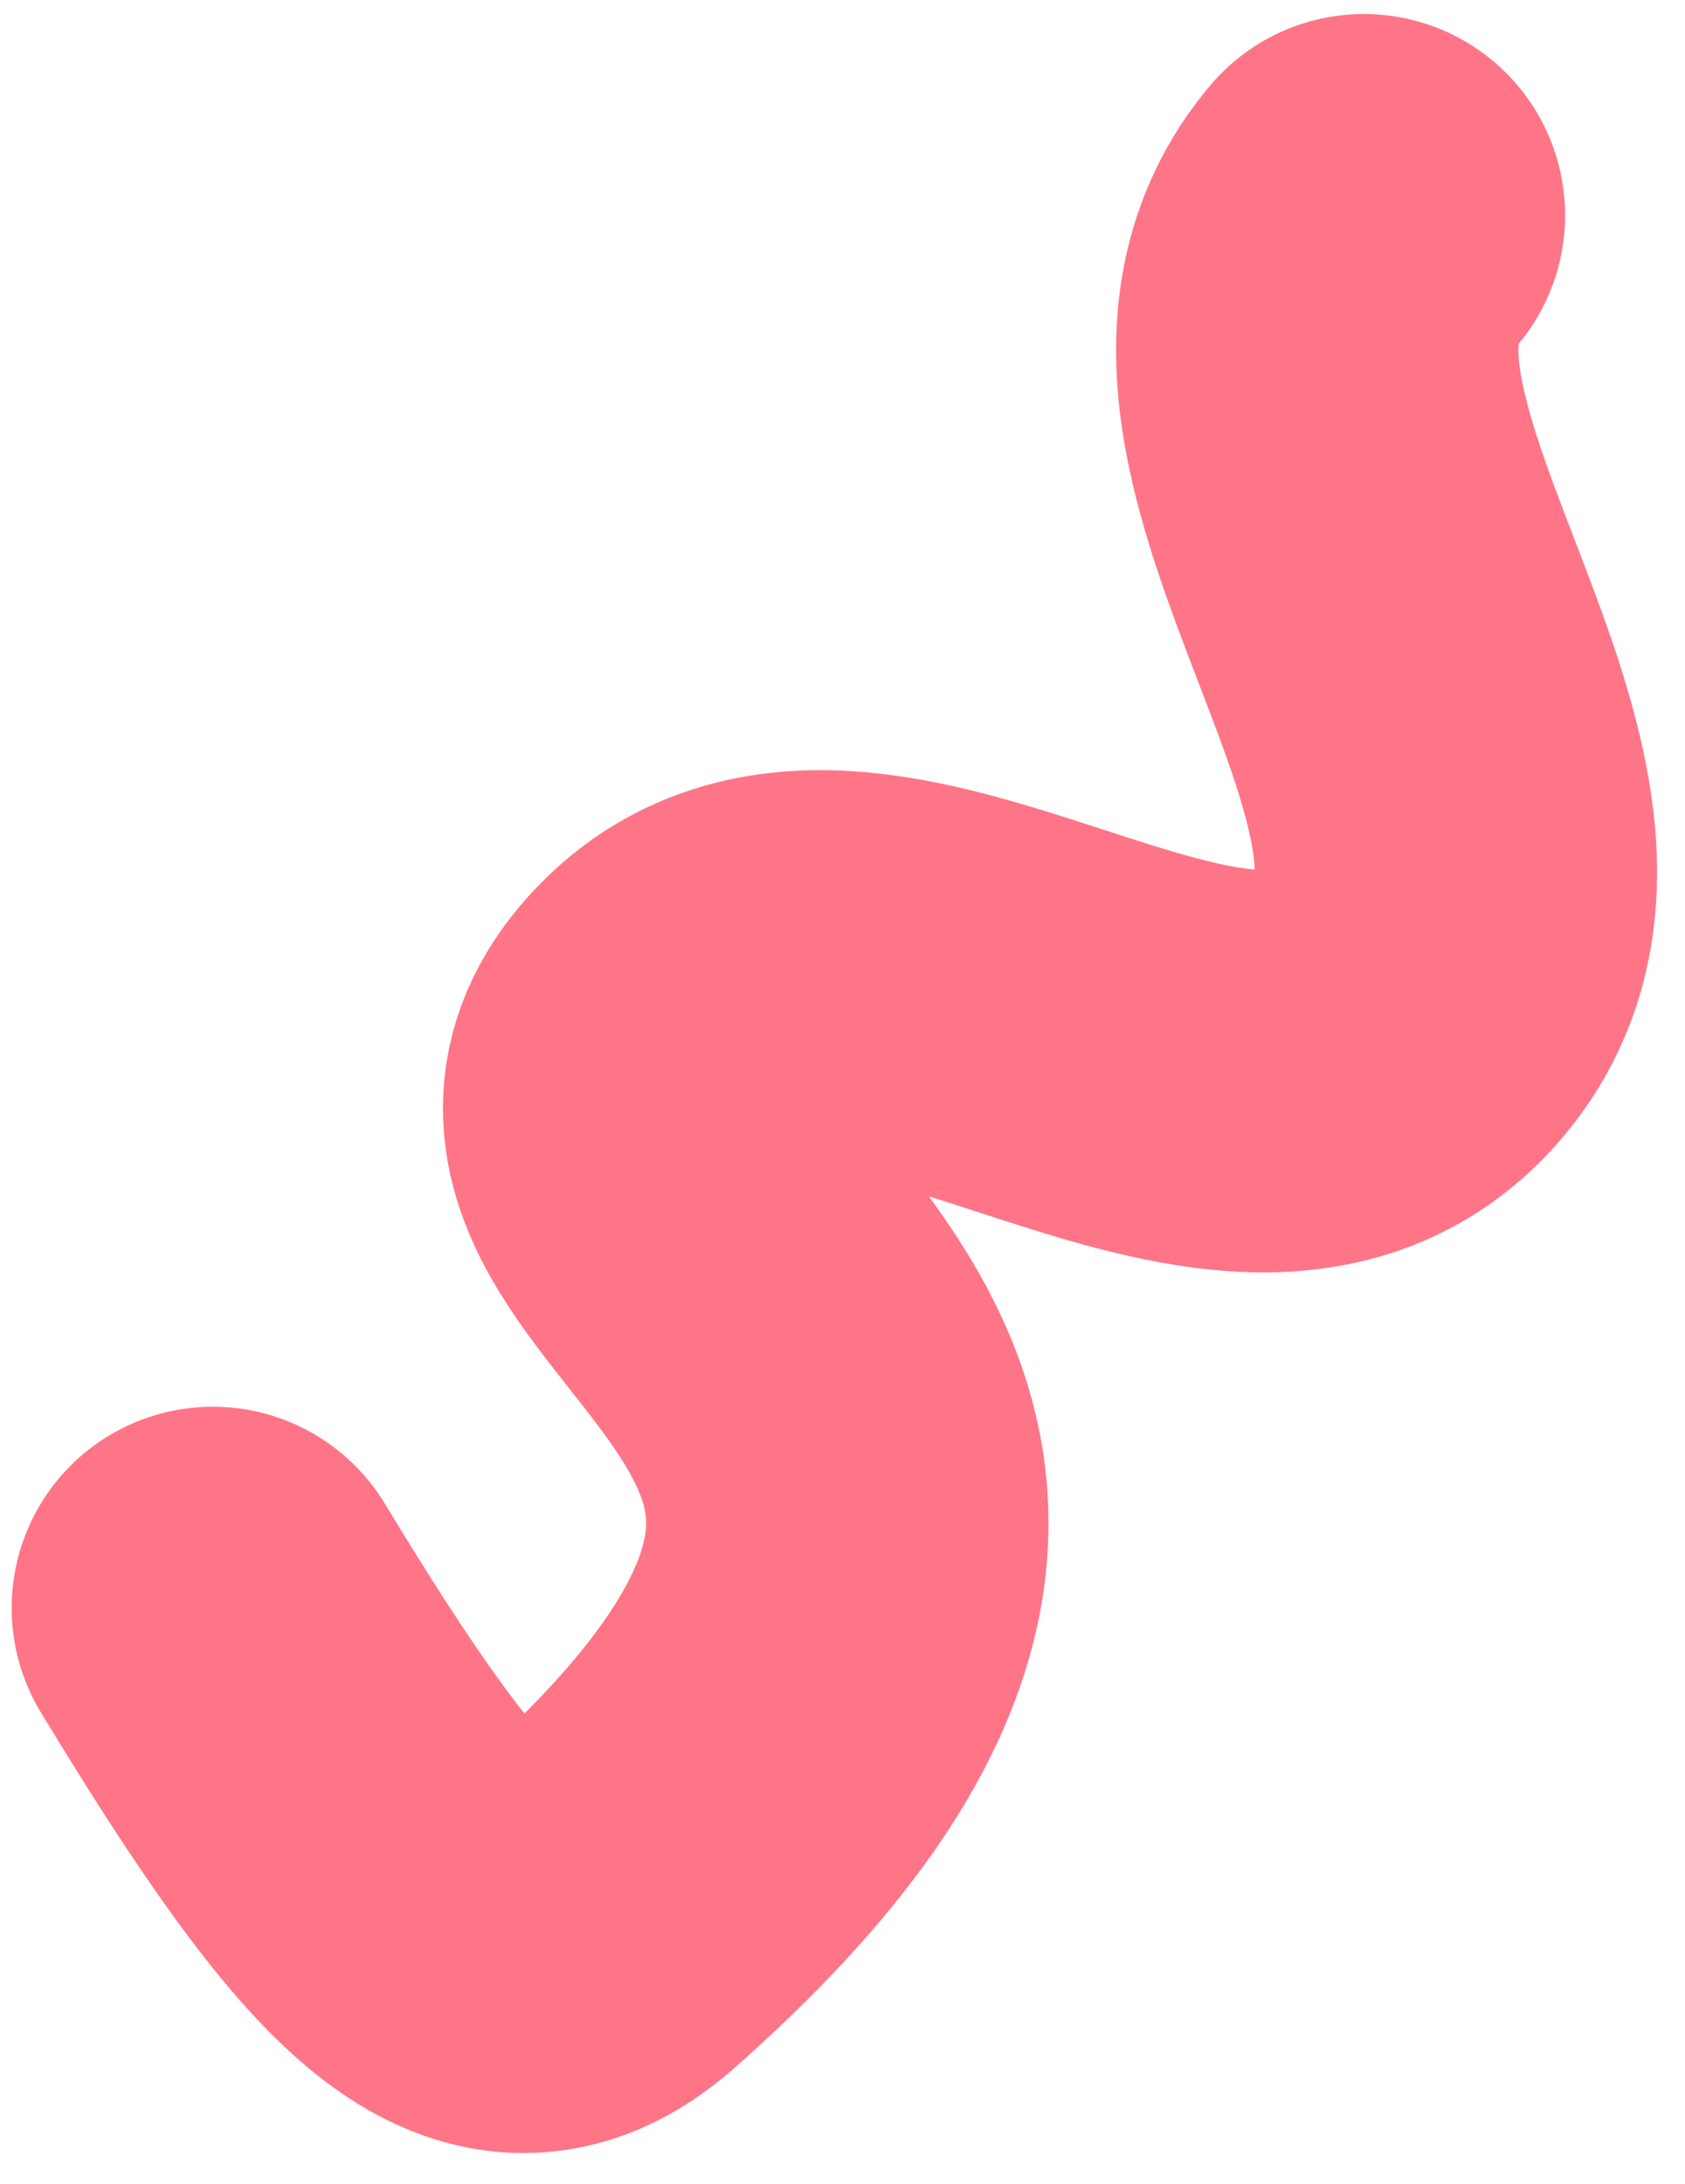
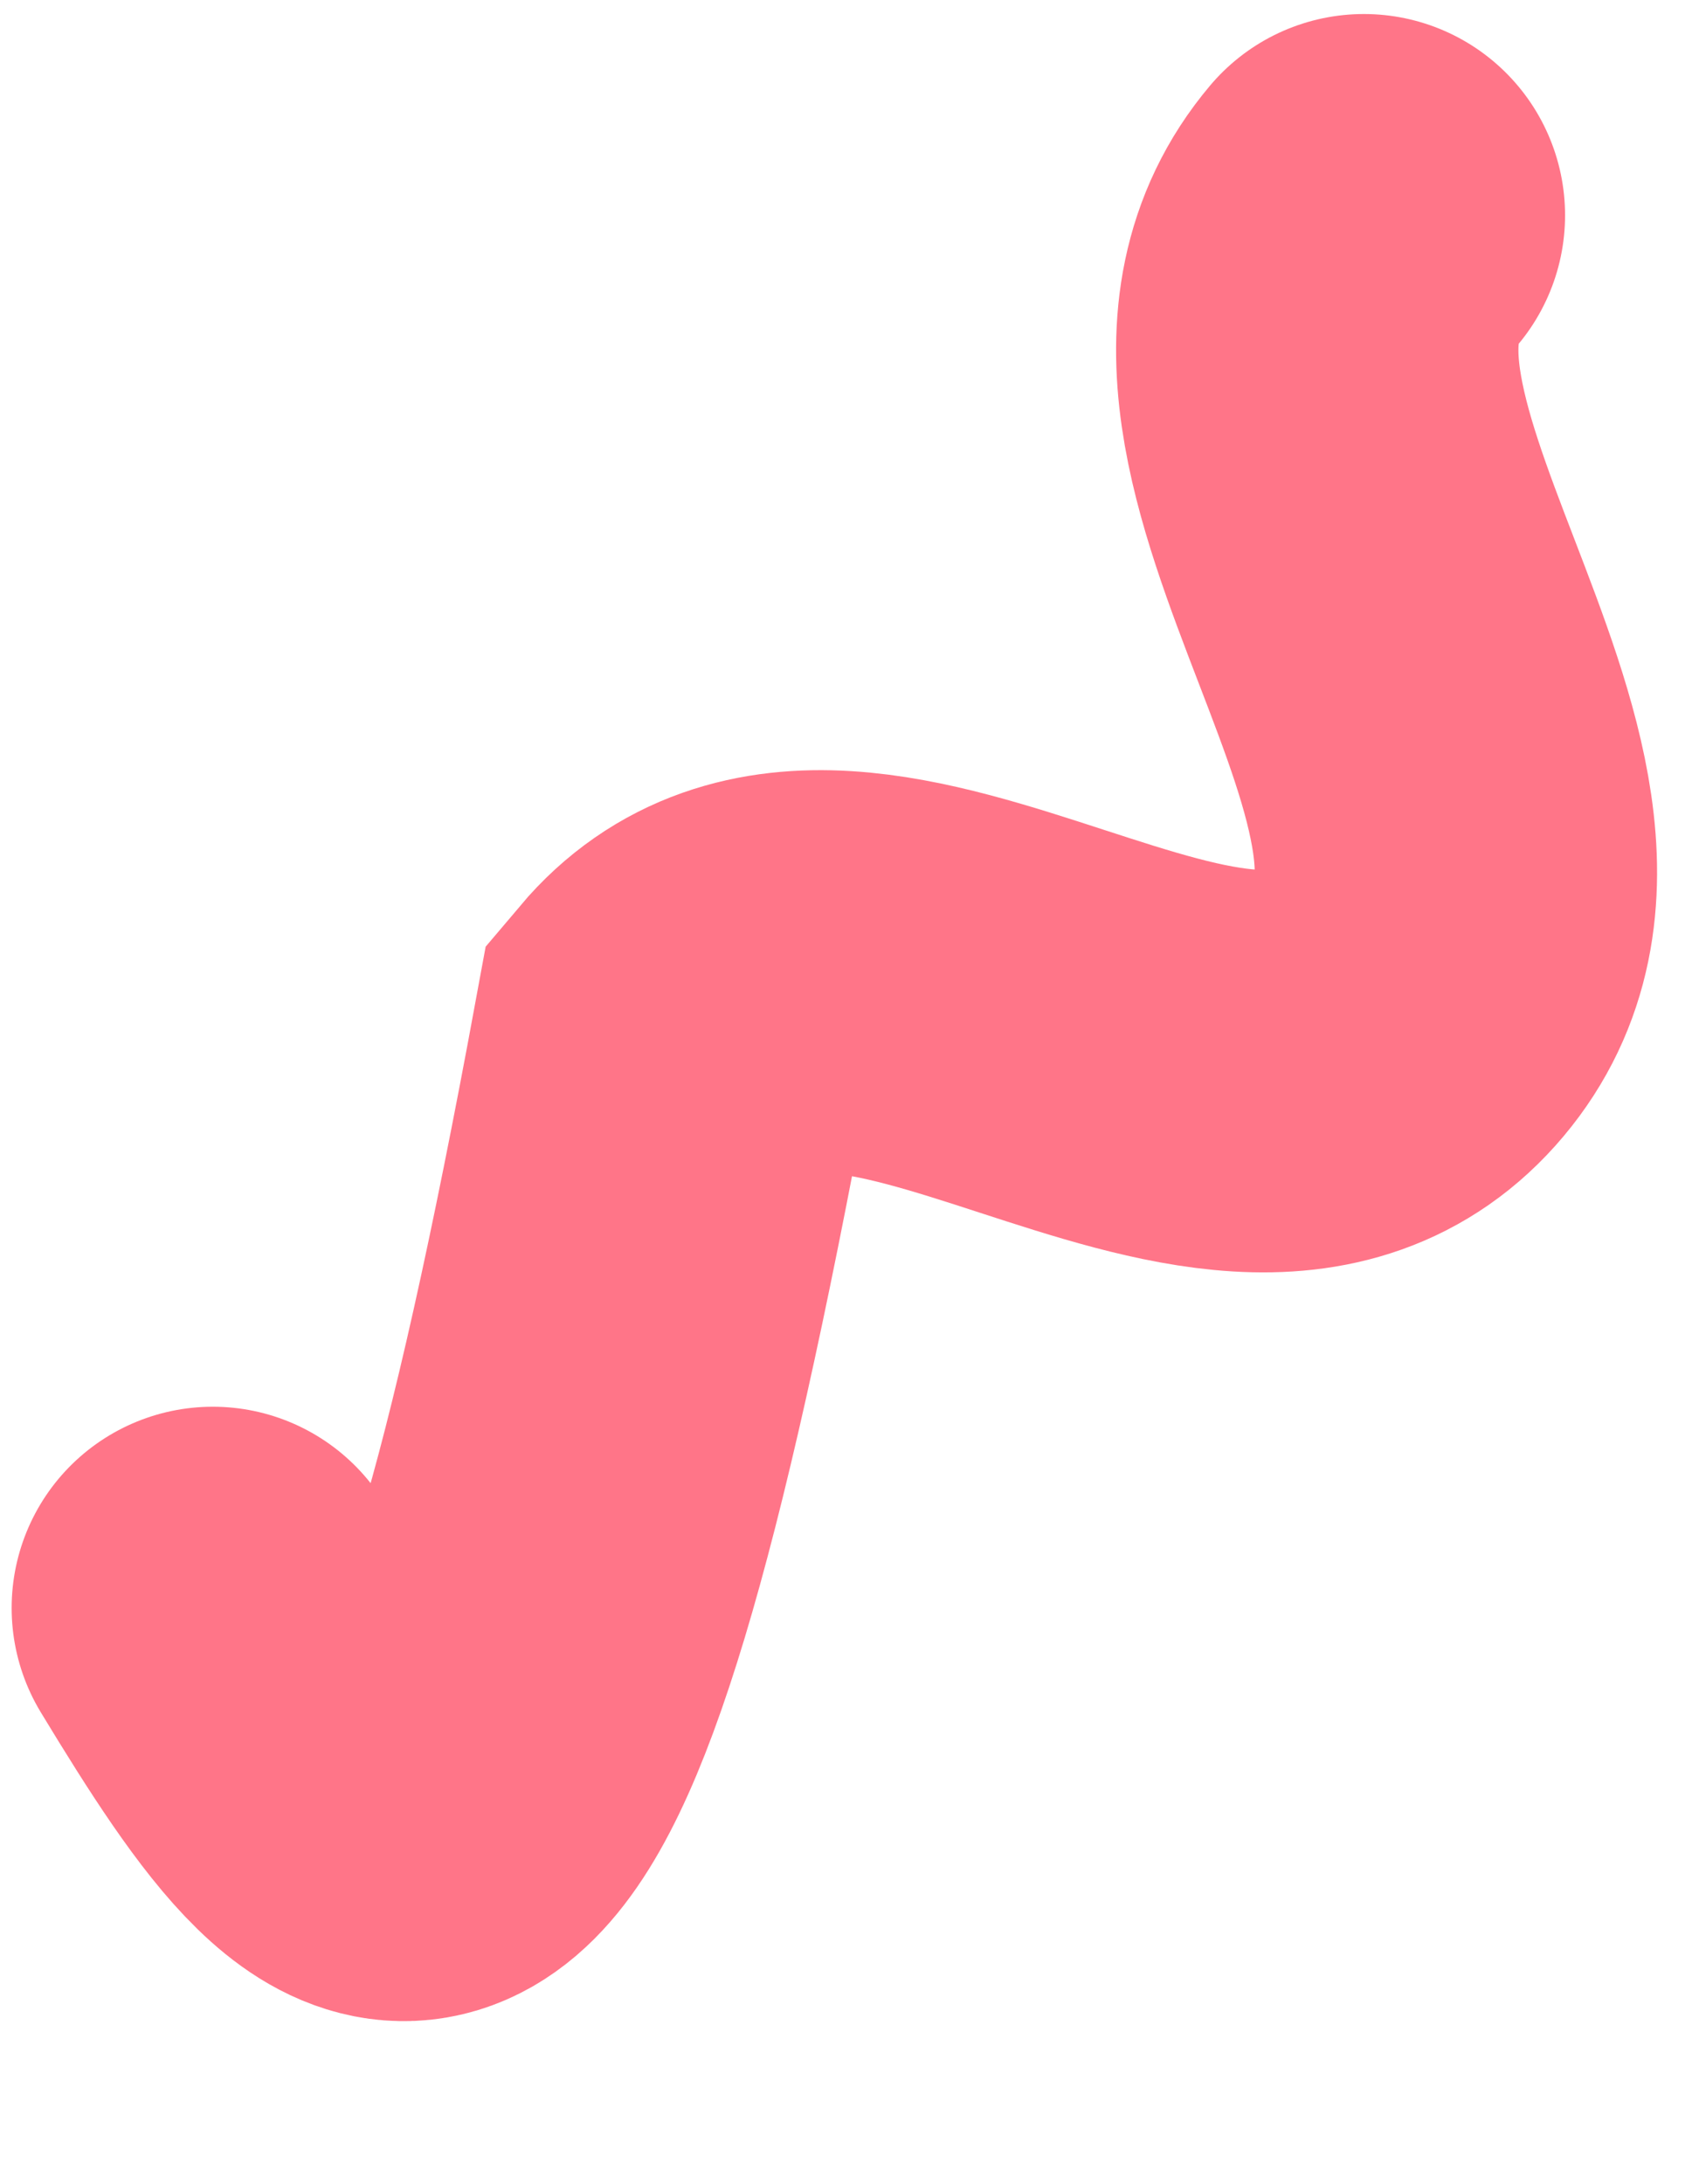
<svg xmlns="http://www.w3.org/2000/svg" width="44" height="57" viewBox="0 0 44 57" fill="none">
-   <path d="M35.615 5.619C30.972 11.12 41.432 20.774 36.809 26.277C32.185 31.78 22.238 21.538 17.595 27.034C12.953 32.529 31.321 36.271 15.698 50.042C12.902 52.506 10.405 49.965 5.557 41.971" stroke="#FF7588" stroke-width="10.506" stroke-miterlimit="10" stroke-linecap="round" />
+   <path d="M35.615 5.619C30.972 11.12 41.432 20.774 36.809 26.277C32.185 31.78 22.238 21.538 17.595 27.034C12.902 52.506 10.405 49.965 5.557 41.971" stroke="#FF7588" stroke-width="10.506" stroke-miterlimit="10" stroke-linecap="round" />
</svg>